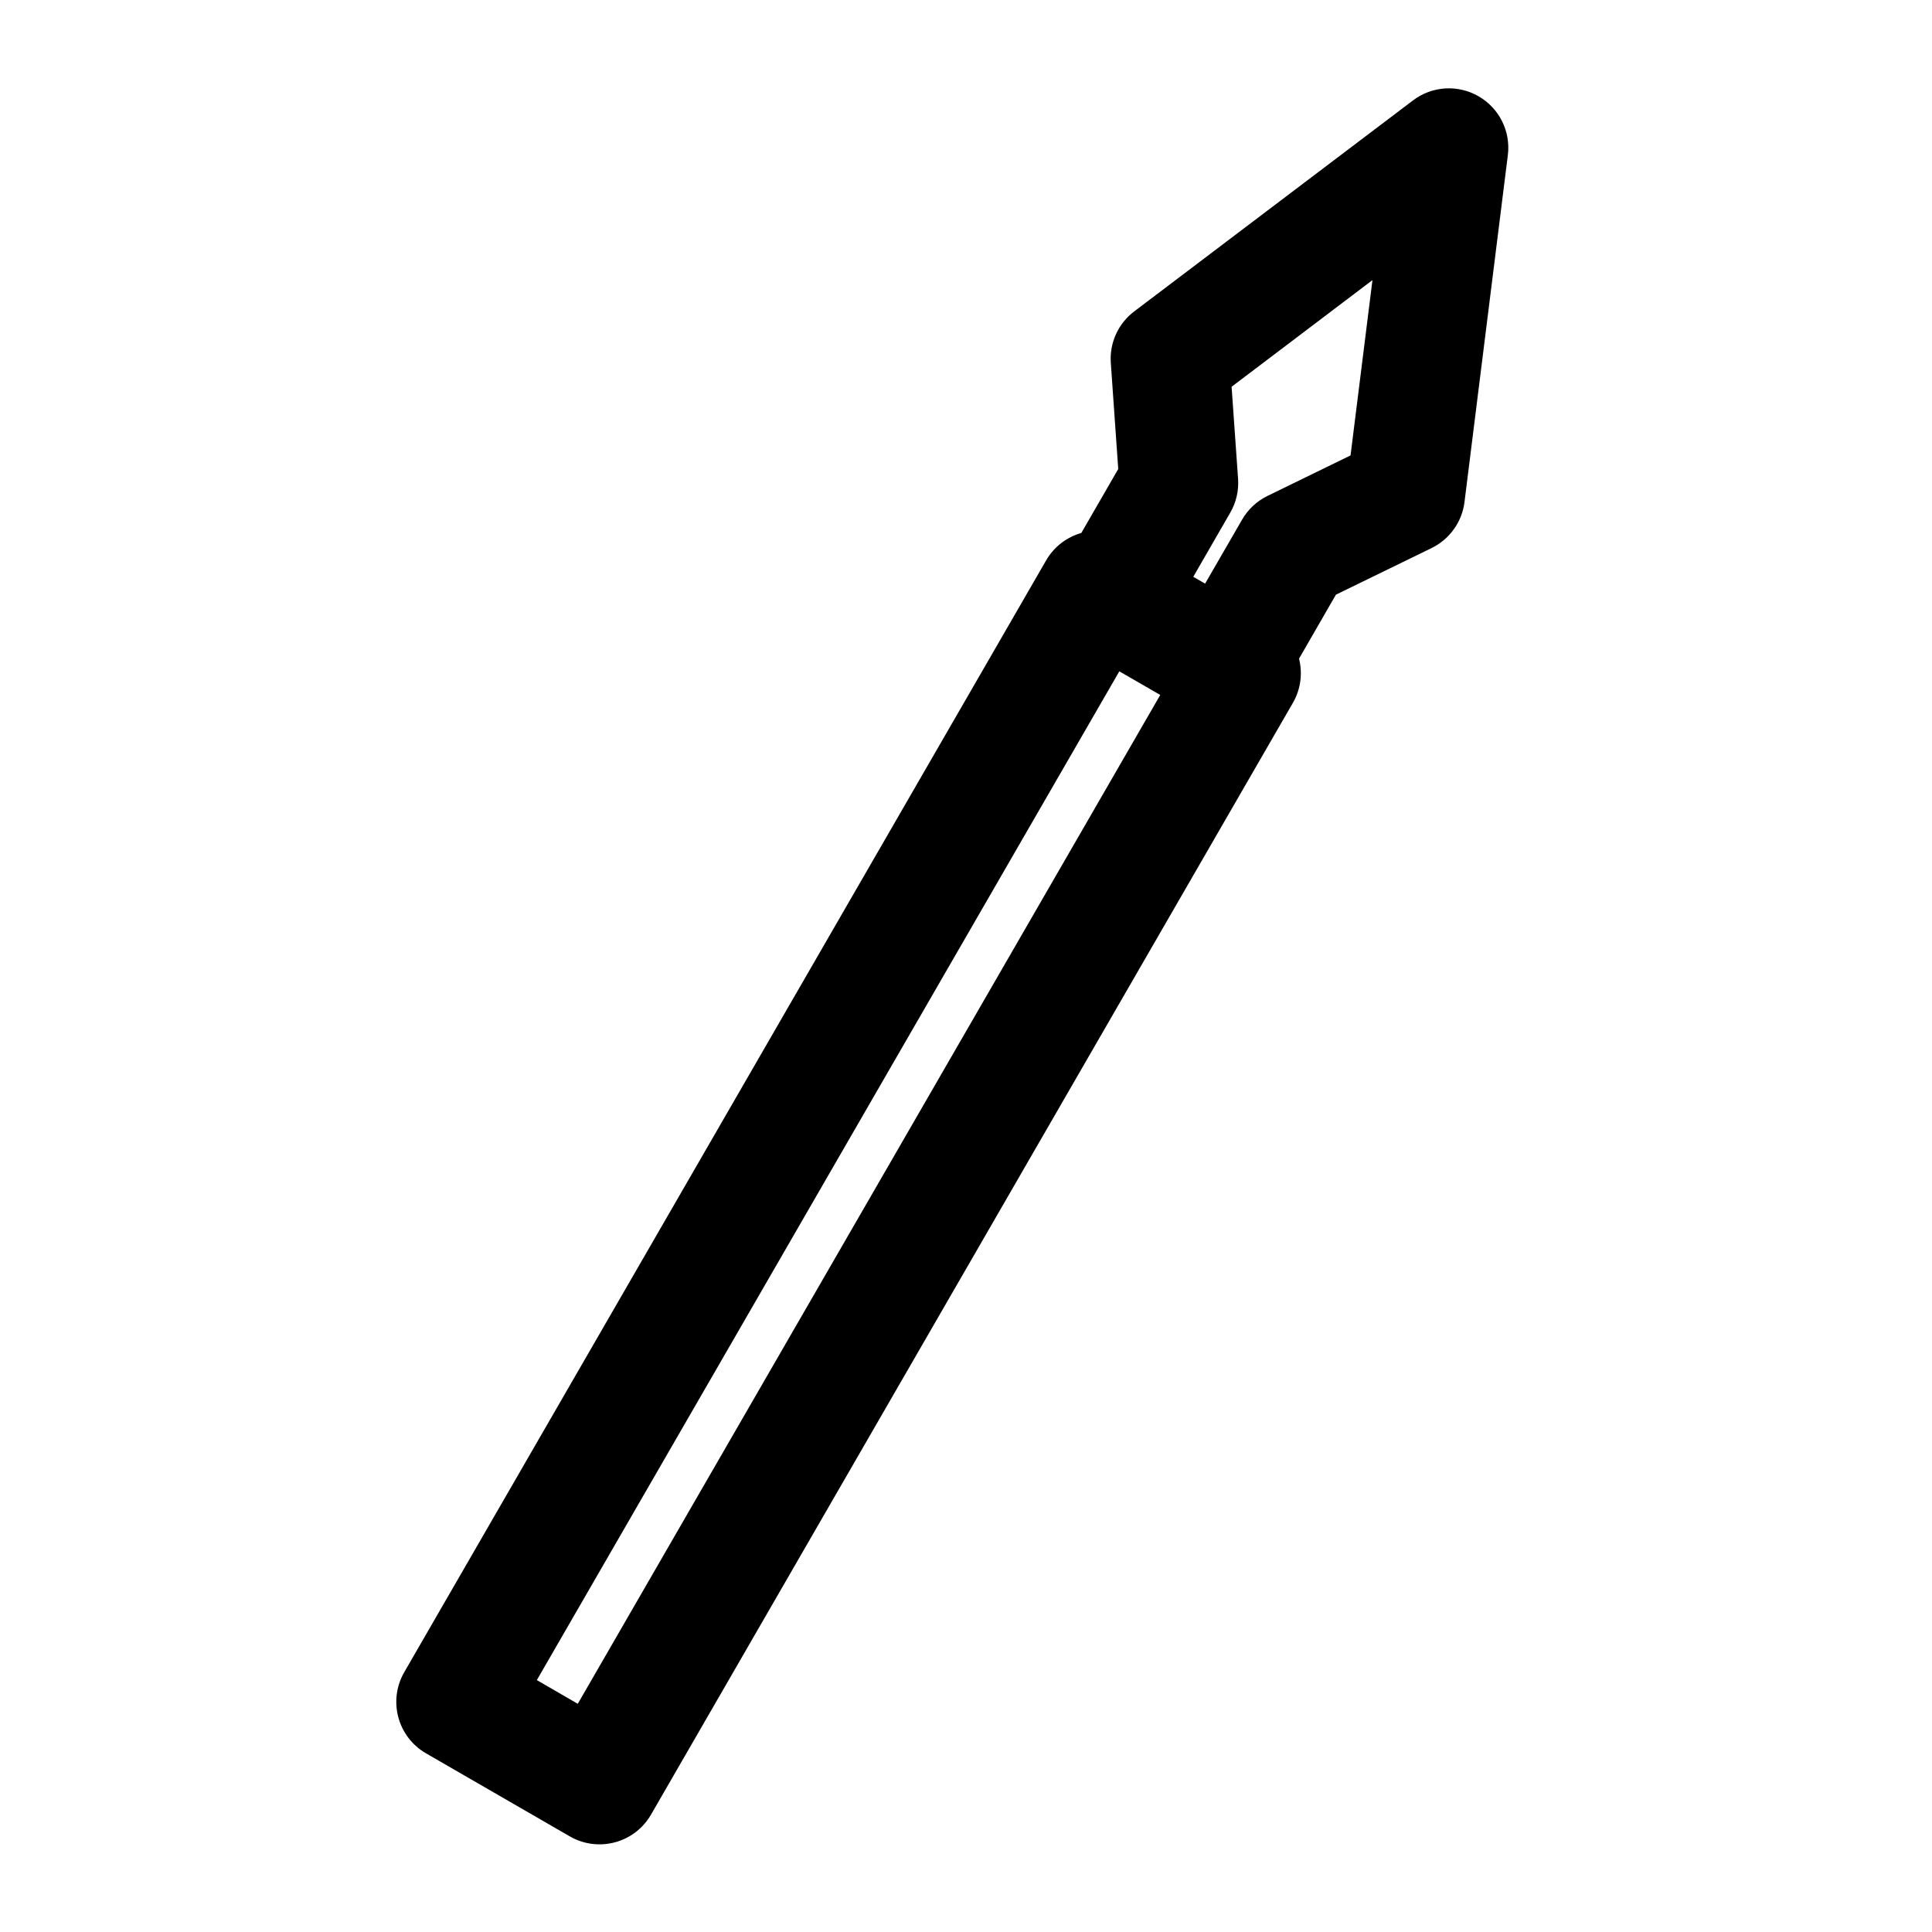
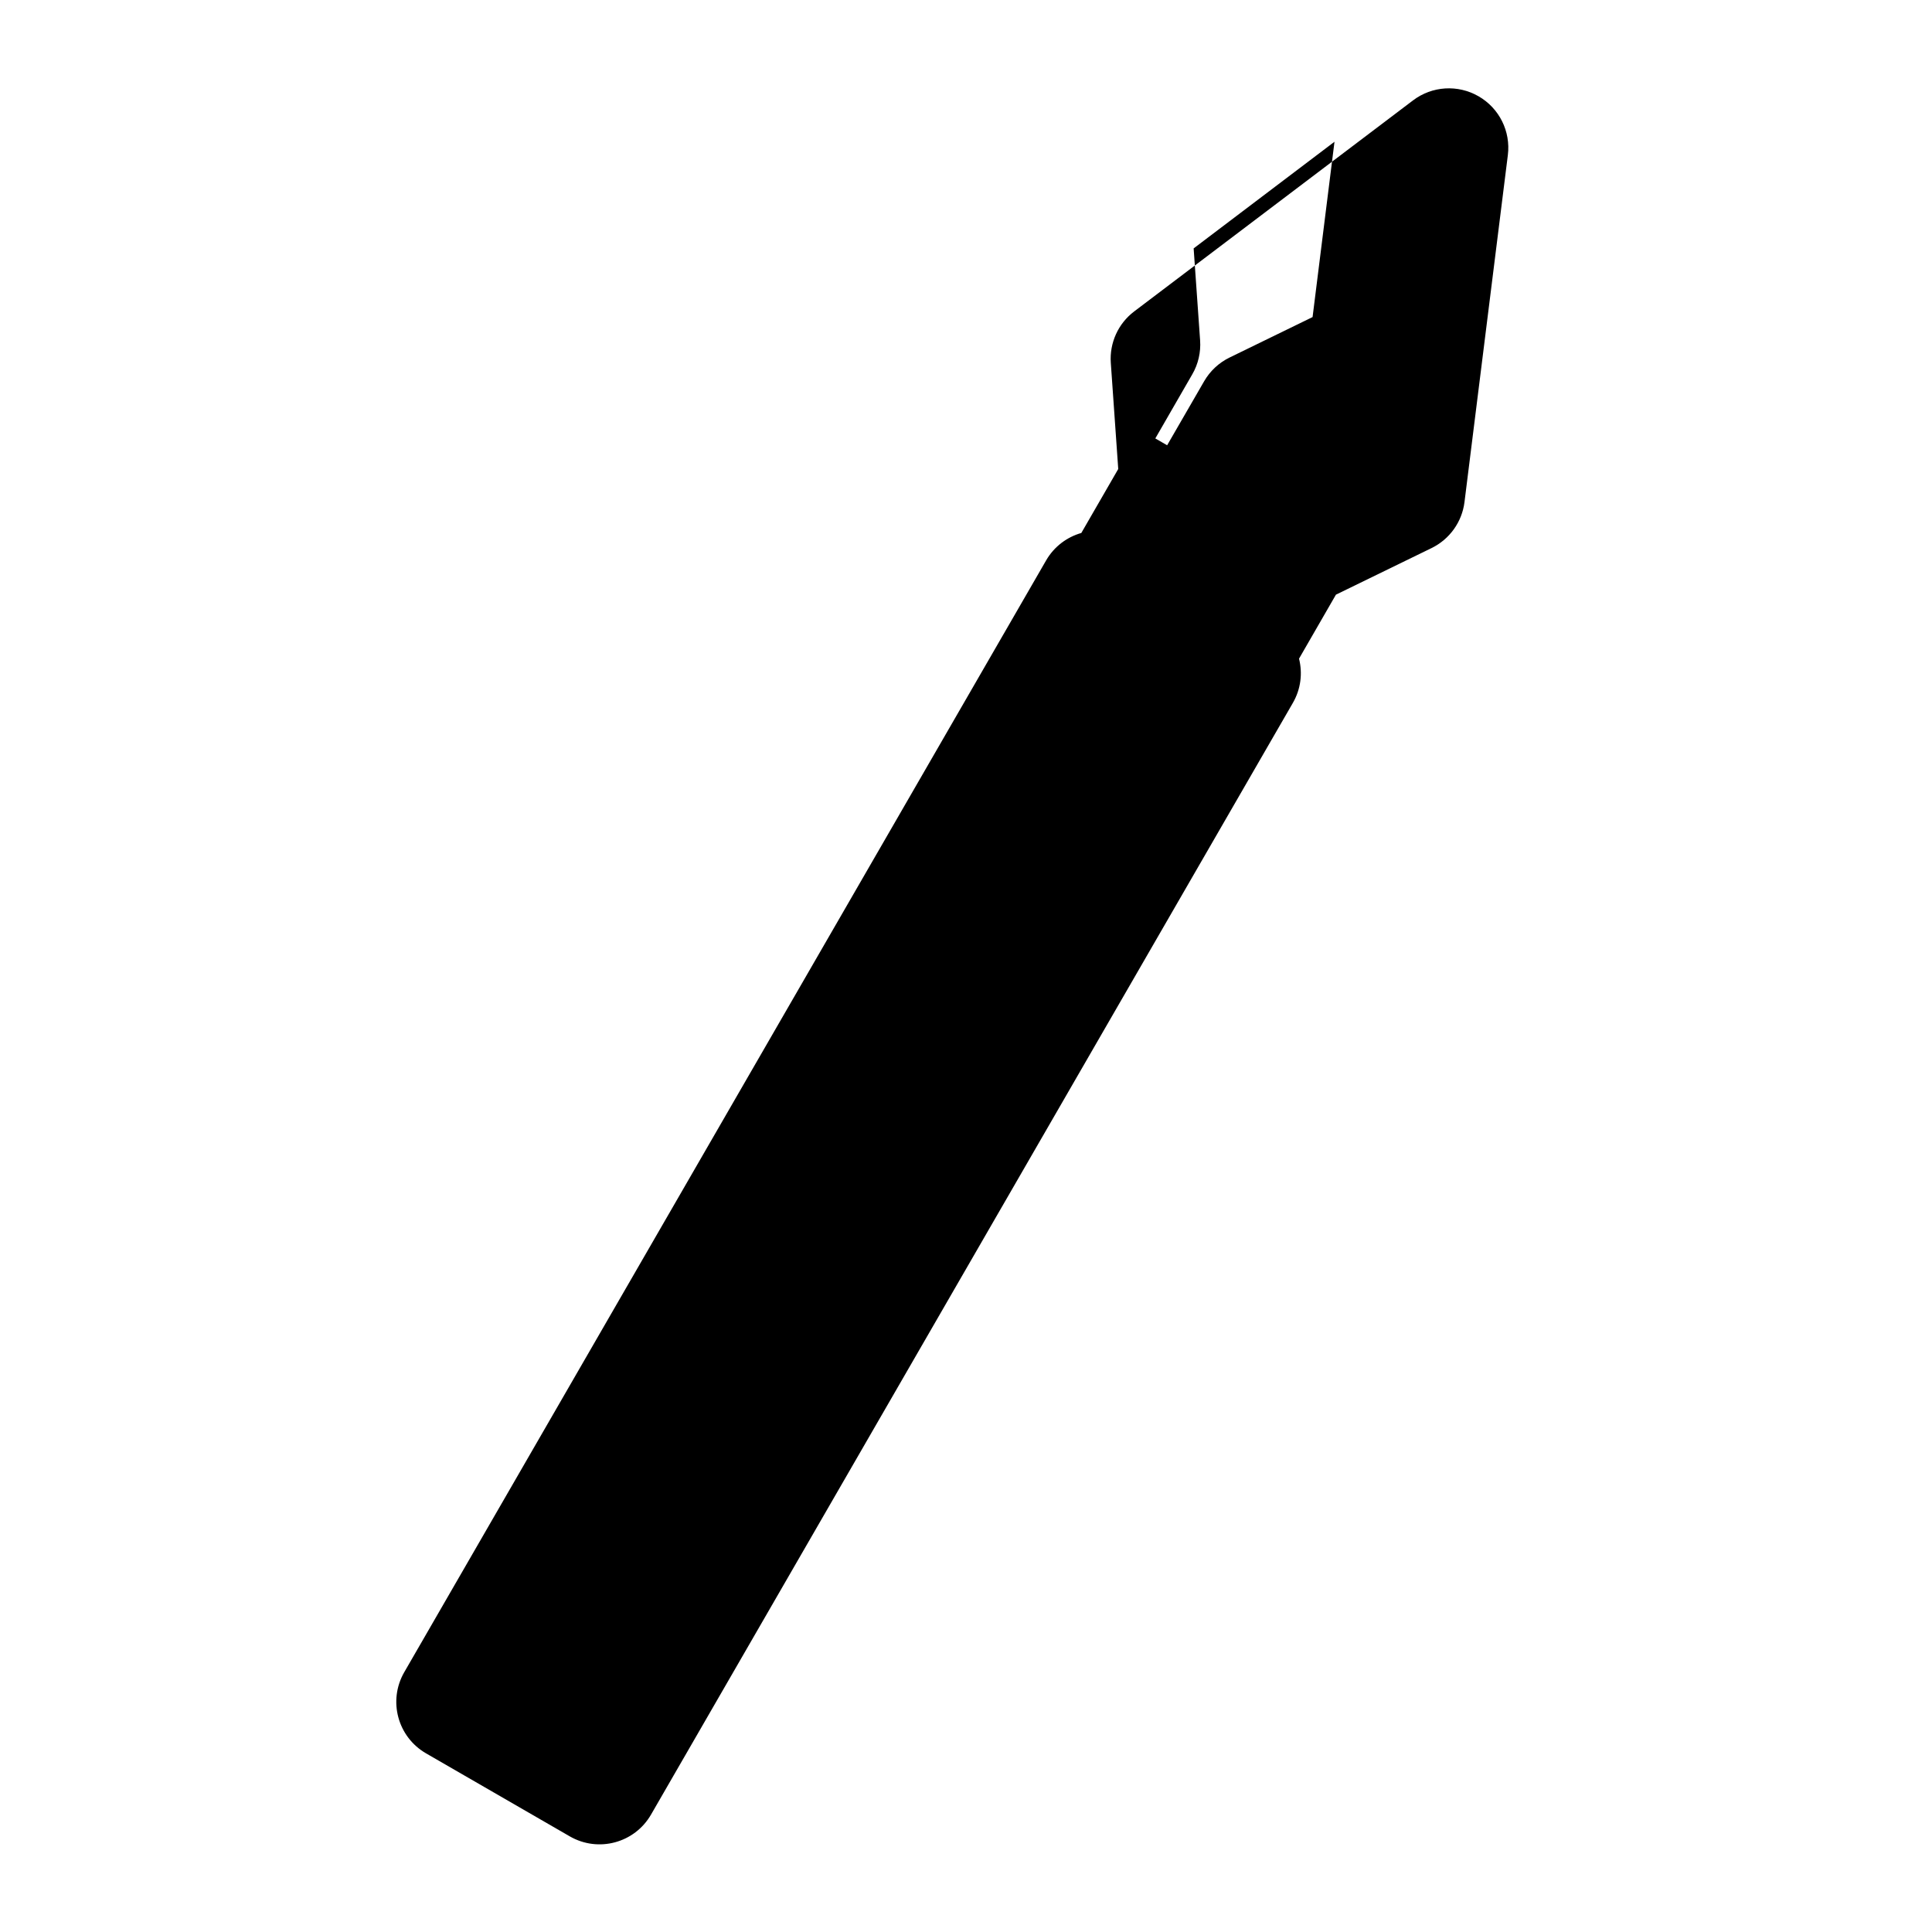
<svg xmlns="http://www.w3.org/2000/svg" fill="#000000" width="800px" height="800px" version="1.1" viewBox="144 144 512 512">
-   <path d="m430.57 285.24c-3.809 1.086-7.211 3.59-9.336 7.273l-170.1 294.63c-4.344 7.527-1.777 17.145 5.762 21.508l38.117 22.012c7.543 4.344 17.16 1.762 21.508-5.762l170.1-294.62c2.141-3.699 2.598-7.902 1.637-11.73l9.777-16.957 25.332-12.344c4.785-2.332 8.078-6.91 8.738-12.188l11.492-91.961c0.789-6.281-2.266-12.422-7.762-15.586-5.481-3.164-12.328-2.738-17.367 1.086l-73.887 55.922c-4.25 3.211-6.582 8.359-6.203 13.664l1.969 28.102-9.777 16.941zm10.059 36.668 6.219 3.59 4.629 2.676-154.36 267.35-10.848-6.281 154.36-267.33zm22.734-23.238-3.133-1.812 9.793-16.988c1.574-2.707 2.297-5.84 2.078-8.973l-1.715-24.402 37.328-28.262-5.809 46.461-21.996 10.723c-2.816 1.371-5.164 3.559-6.738 6.281z" fill-rule="evenodd" />
+   <path d="m430.57 285.24c-3.809 1.086-7.211 3.59-9.336 7.273l-170.1 294.63c-4.344 7.527-1.777 17.145 5.762 21.508l38.117 22.012c7.543 4.344 17.16 1.762 21.508-5.762l170.1-294.62c2.141-3.699 2.598-7.902 1.637-11.73l9.777-16.957 25.332-12.344c4.785-2.332 8.078-6.91 8.738-12.188l11.492-91.961c0.789-6.281-2.266-12.422-7.762-15.586-5.481-3.164-12.328-2.738-17.367 1.086l-73.887 55.922c-4.25 3.211-6.582 8.359-6.203 13.664l1.969 28.102-9.777 16.941zzm22.734-23.238-3.133-1.812 9.793-16.988c1.574-2.707 2.297-5.84 2.078-8.973l-1.715-24.402 37.328-28.262-5.809 46.461-21.996 10.723c-2.816 1.371-5.164 3.559-6.738 6.281z" fill-rule="evenodd" />
</svg>